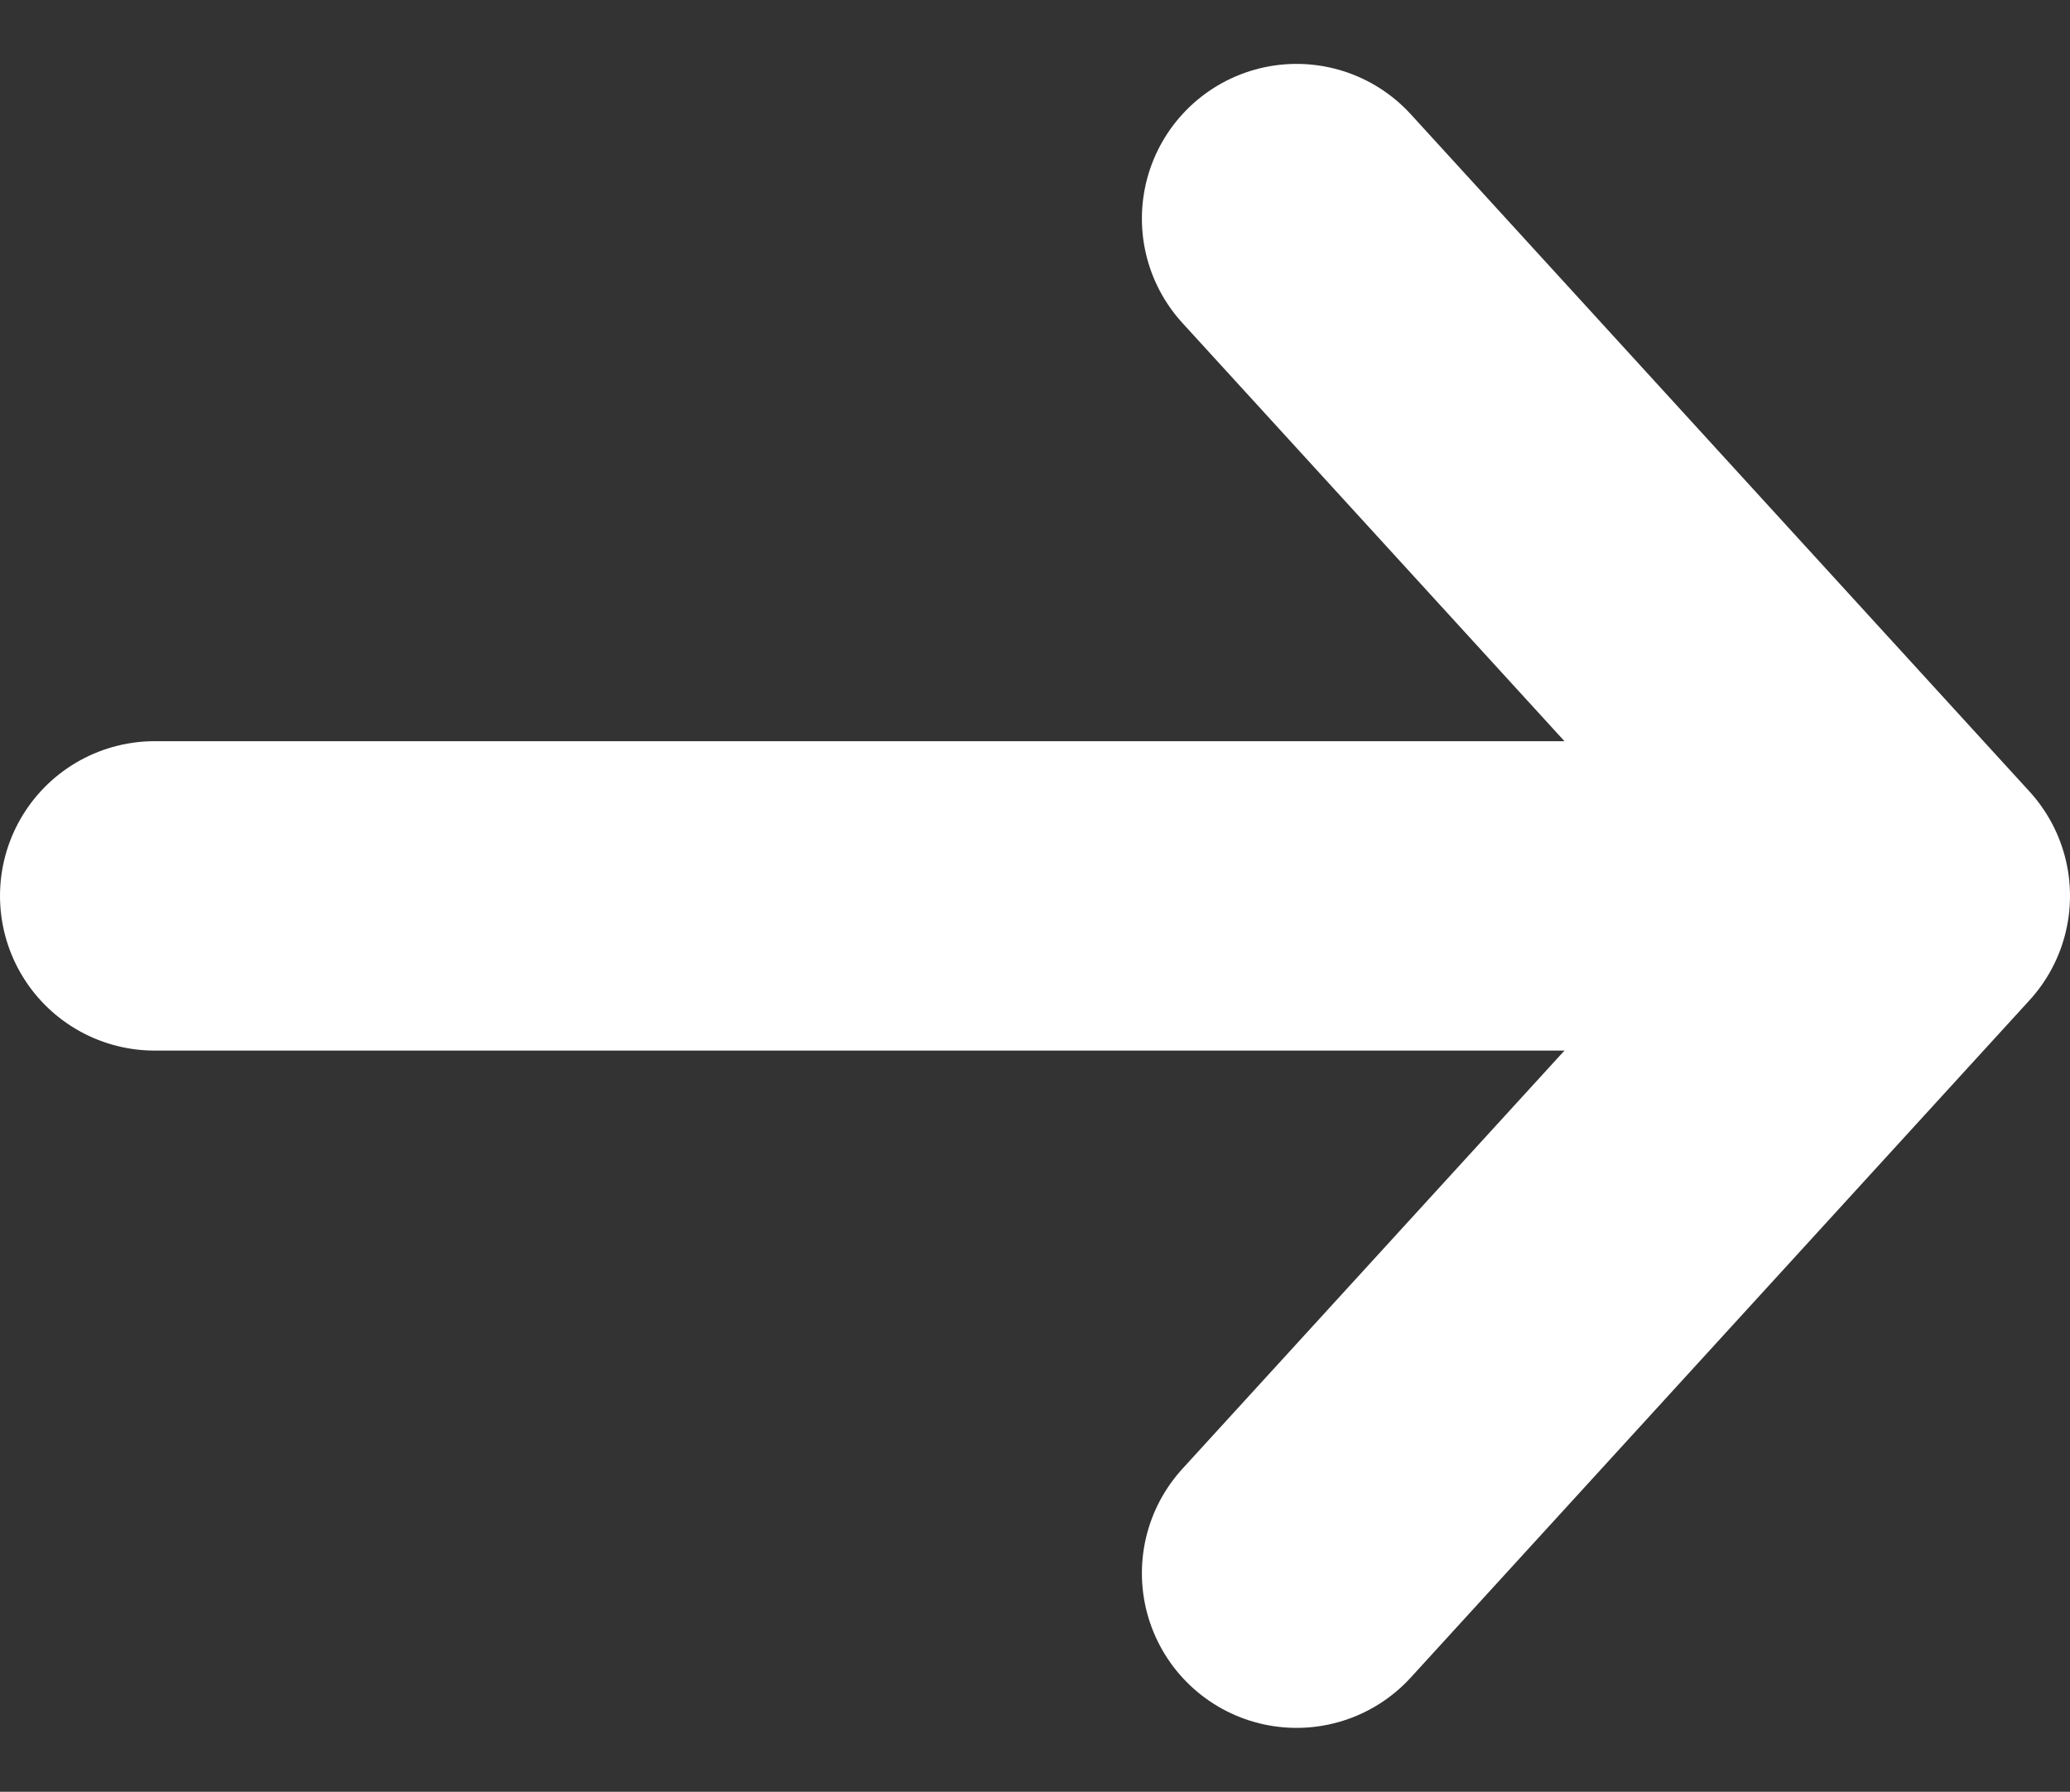
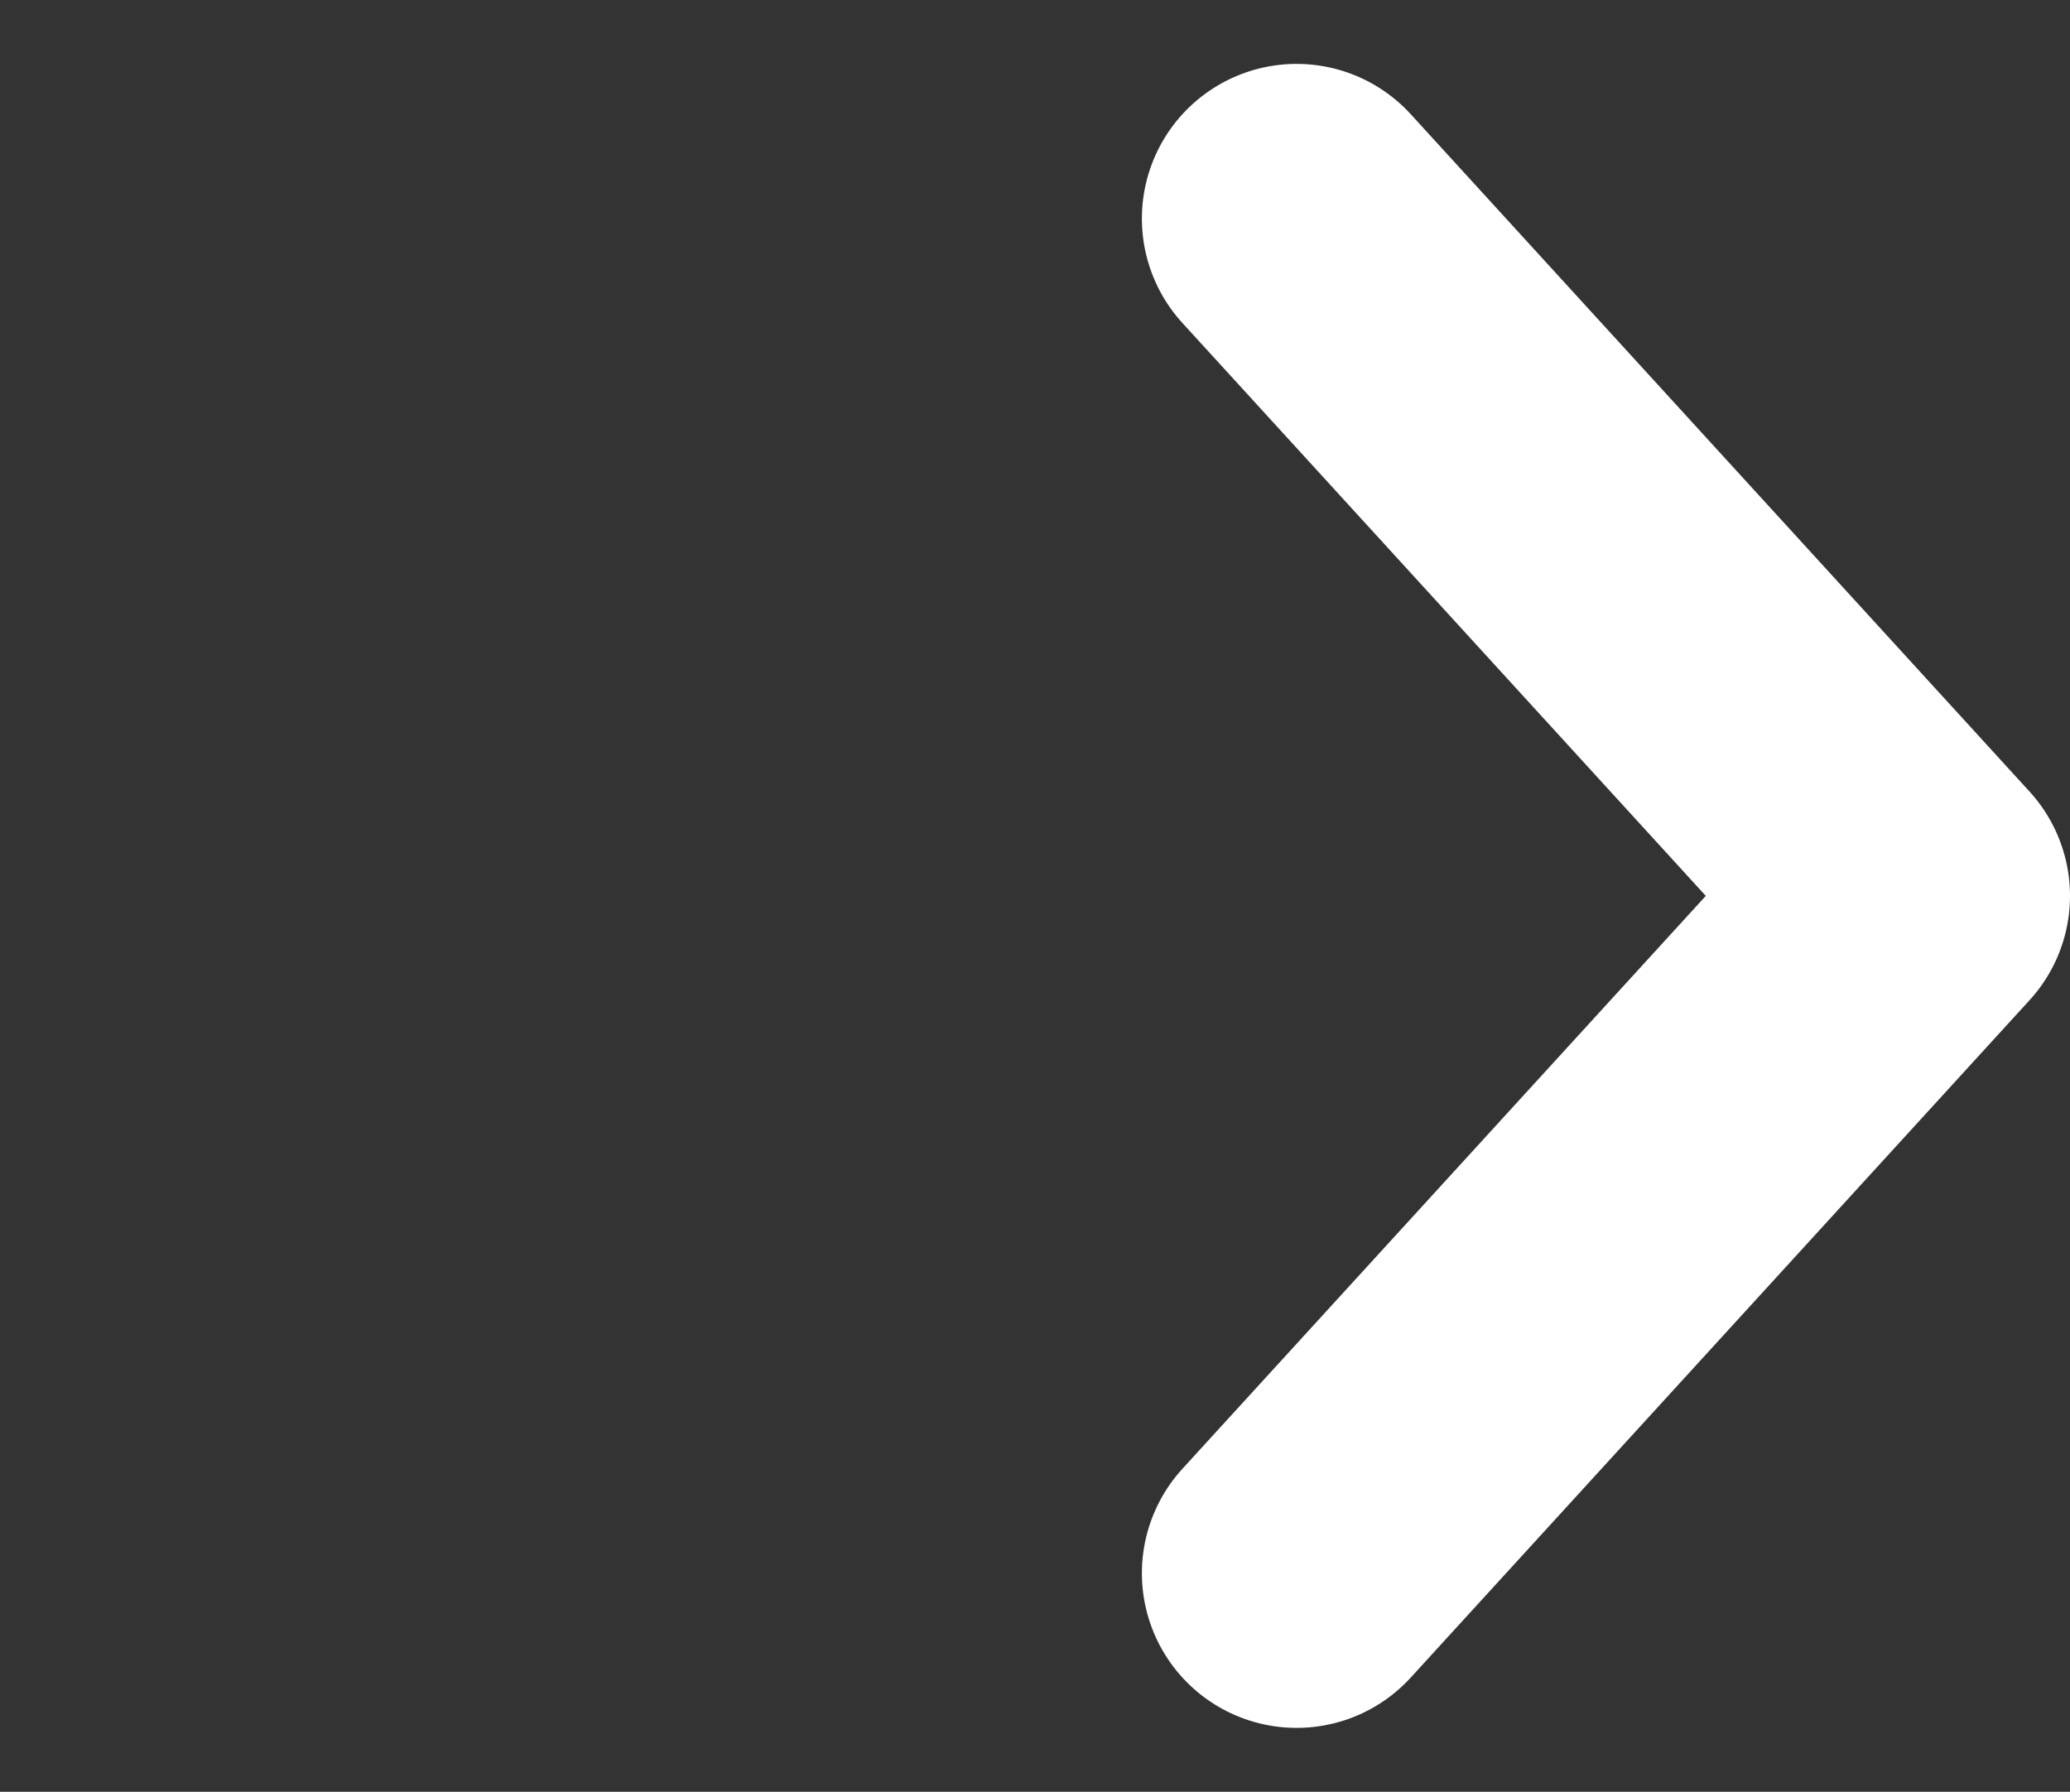
<svg xmlns="http://www.w3.org/2000/svg" width="13.382" height="11.582" viewBox="0 0 13.382 11.582">
  <rect x="0" y="0" width="13.382" height="11.582" fill="#333333" stroke="none" />
  <g id="arrow" transform="translate(1 1.413)">
-     <path id="Tracé_1" data-name="Tracé 1" d="M7.5,18H18.264" transform="translate(-7.5 -13.622)" fill="none" stroke="#fff" stroke-linecap="round" stroke-linejoin="round" stroke-width="2" />
    <path id="Tracé_2" data-name="Tracé 2" d="M18,7.5l4,4.378-4,4.378" transform="translate(-10.618 -7.5)" fill="none" stroke="#fff" stroke-linecap="round" stroke-linejoin="round" stroke-width="2" />
  </g>
</svg>